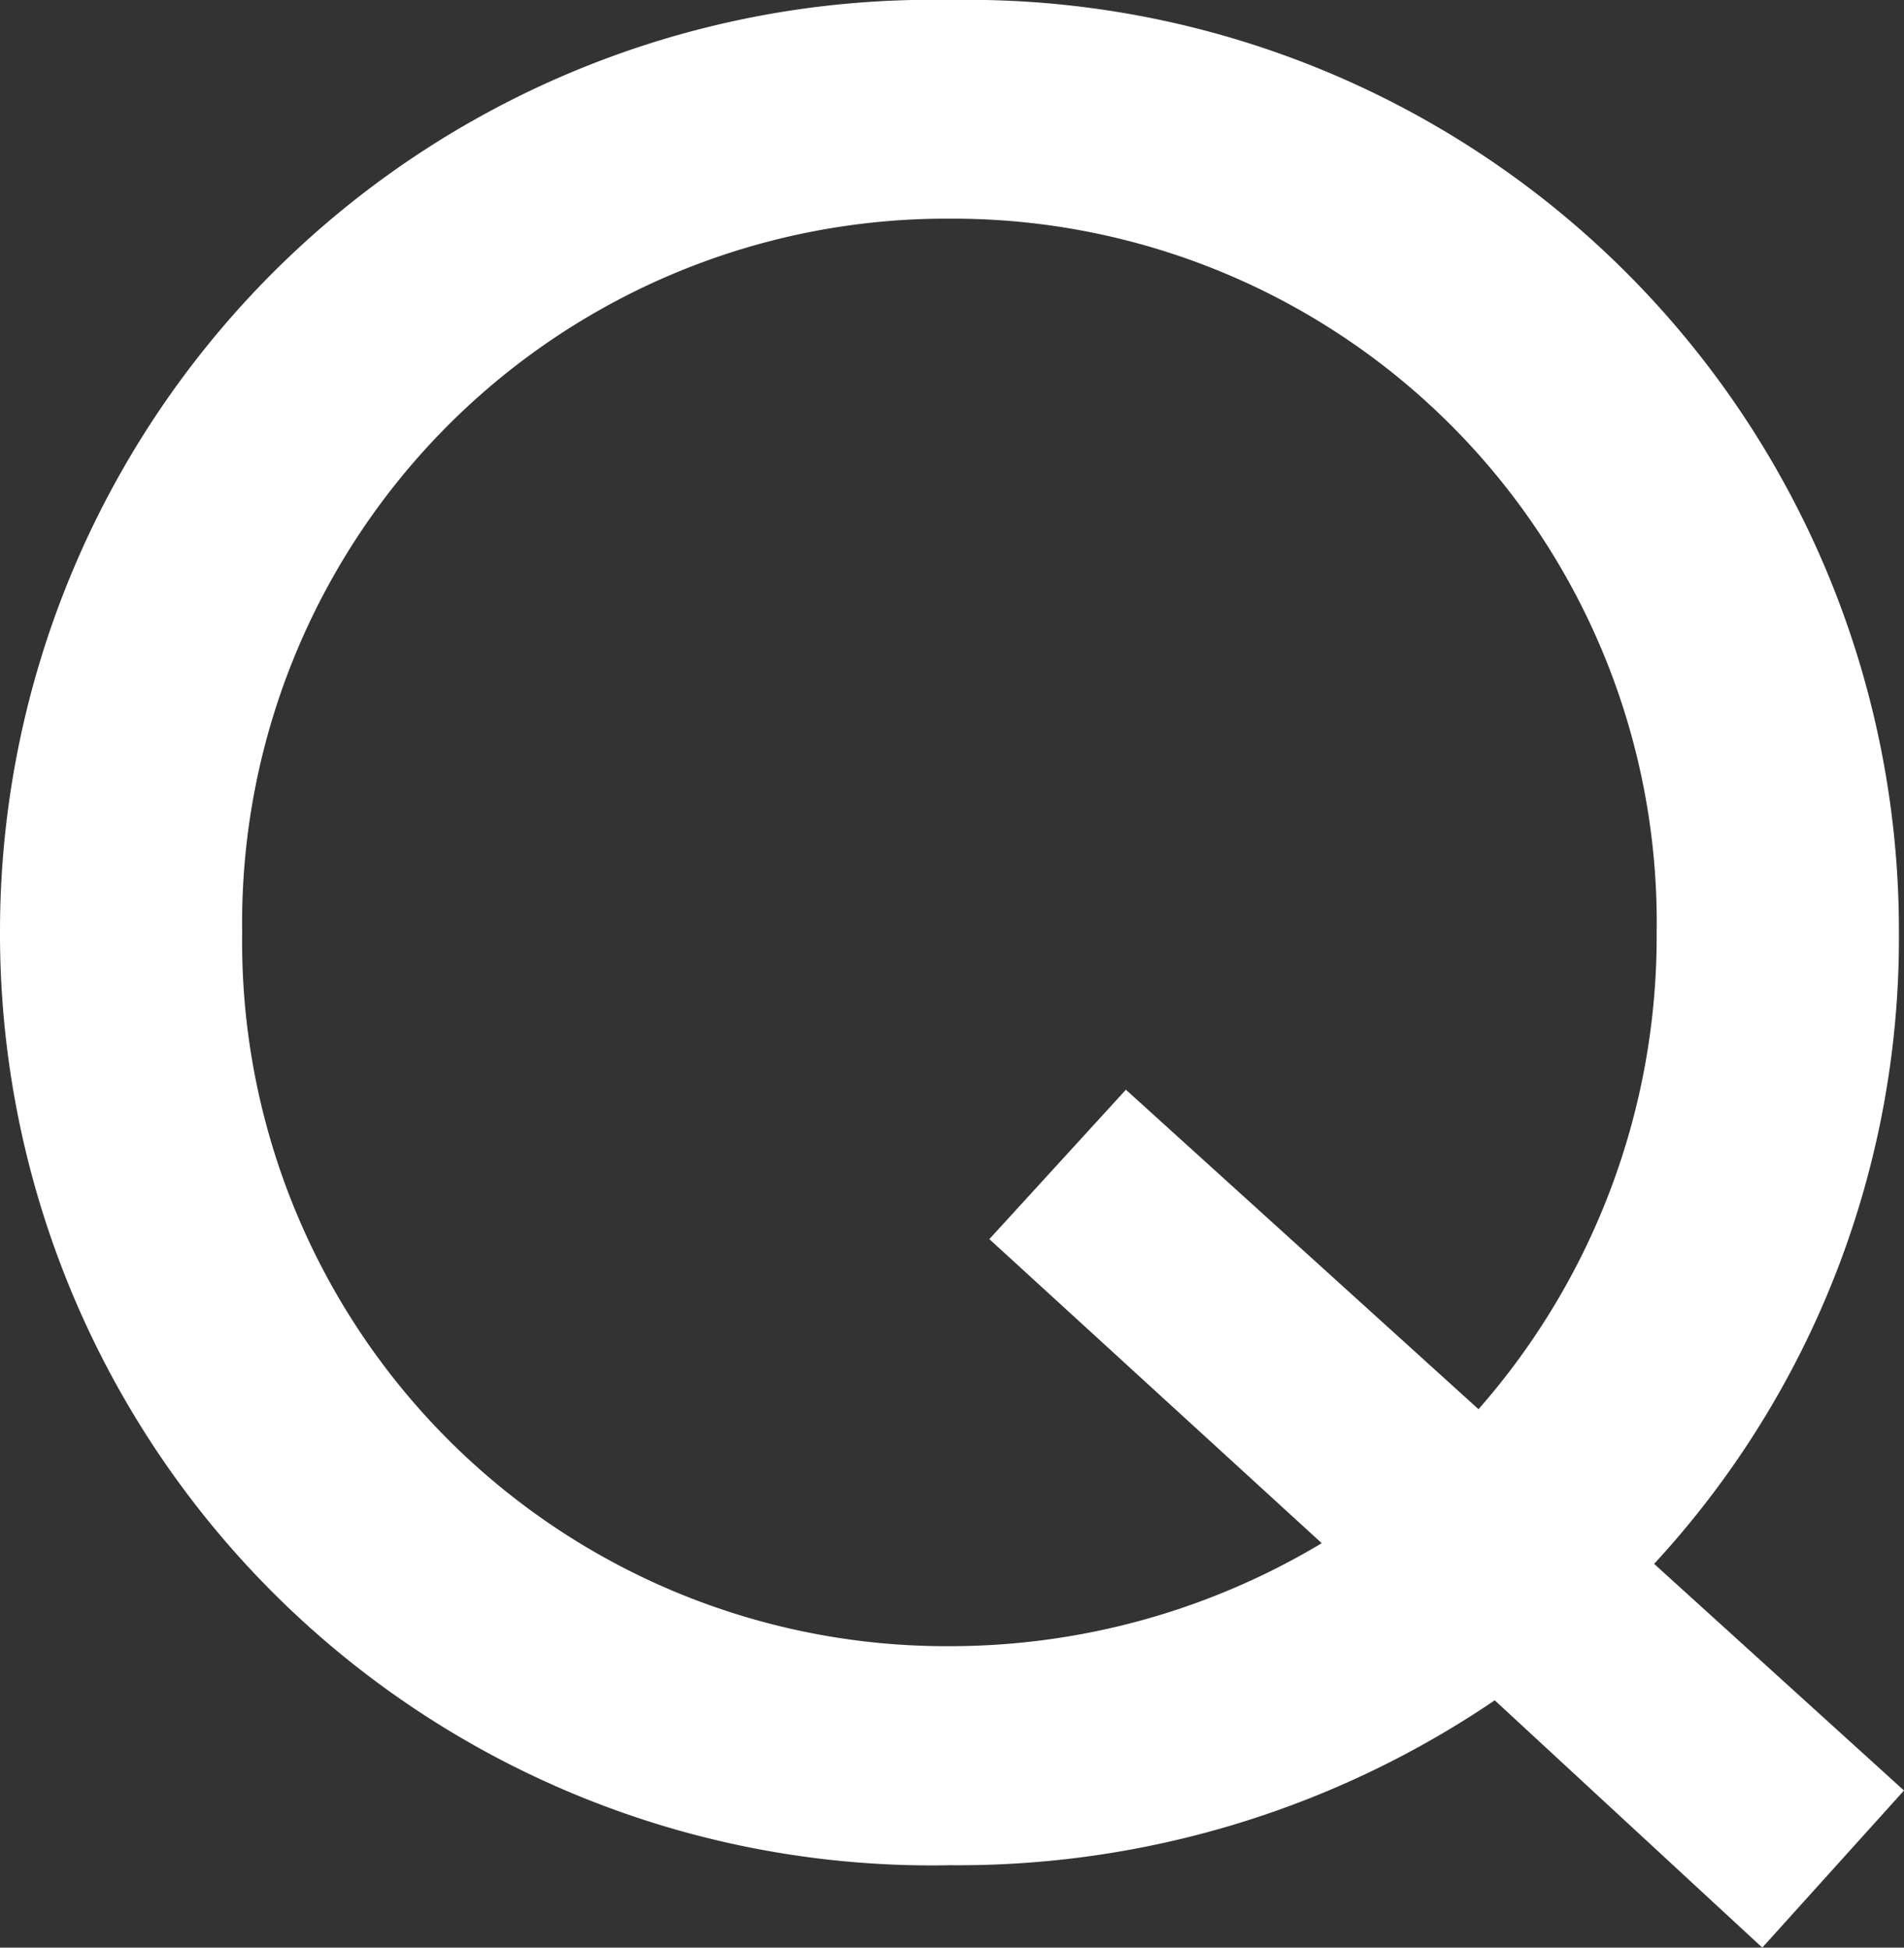
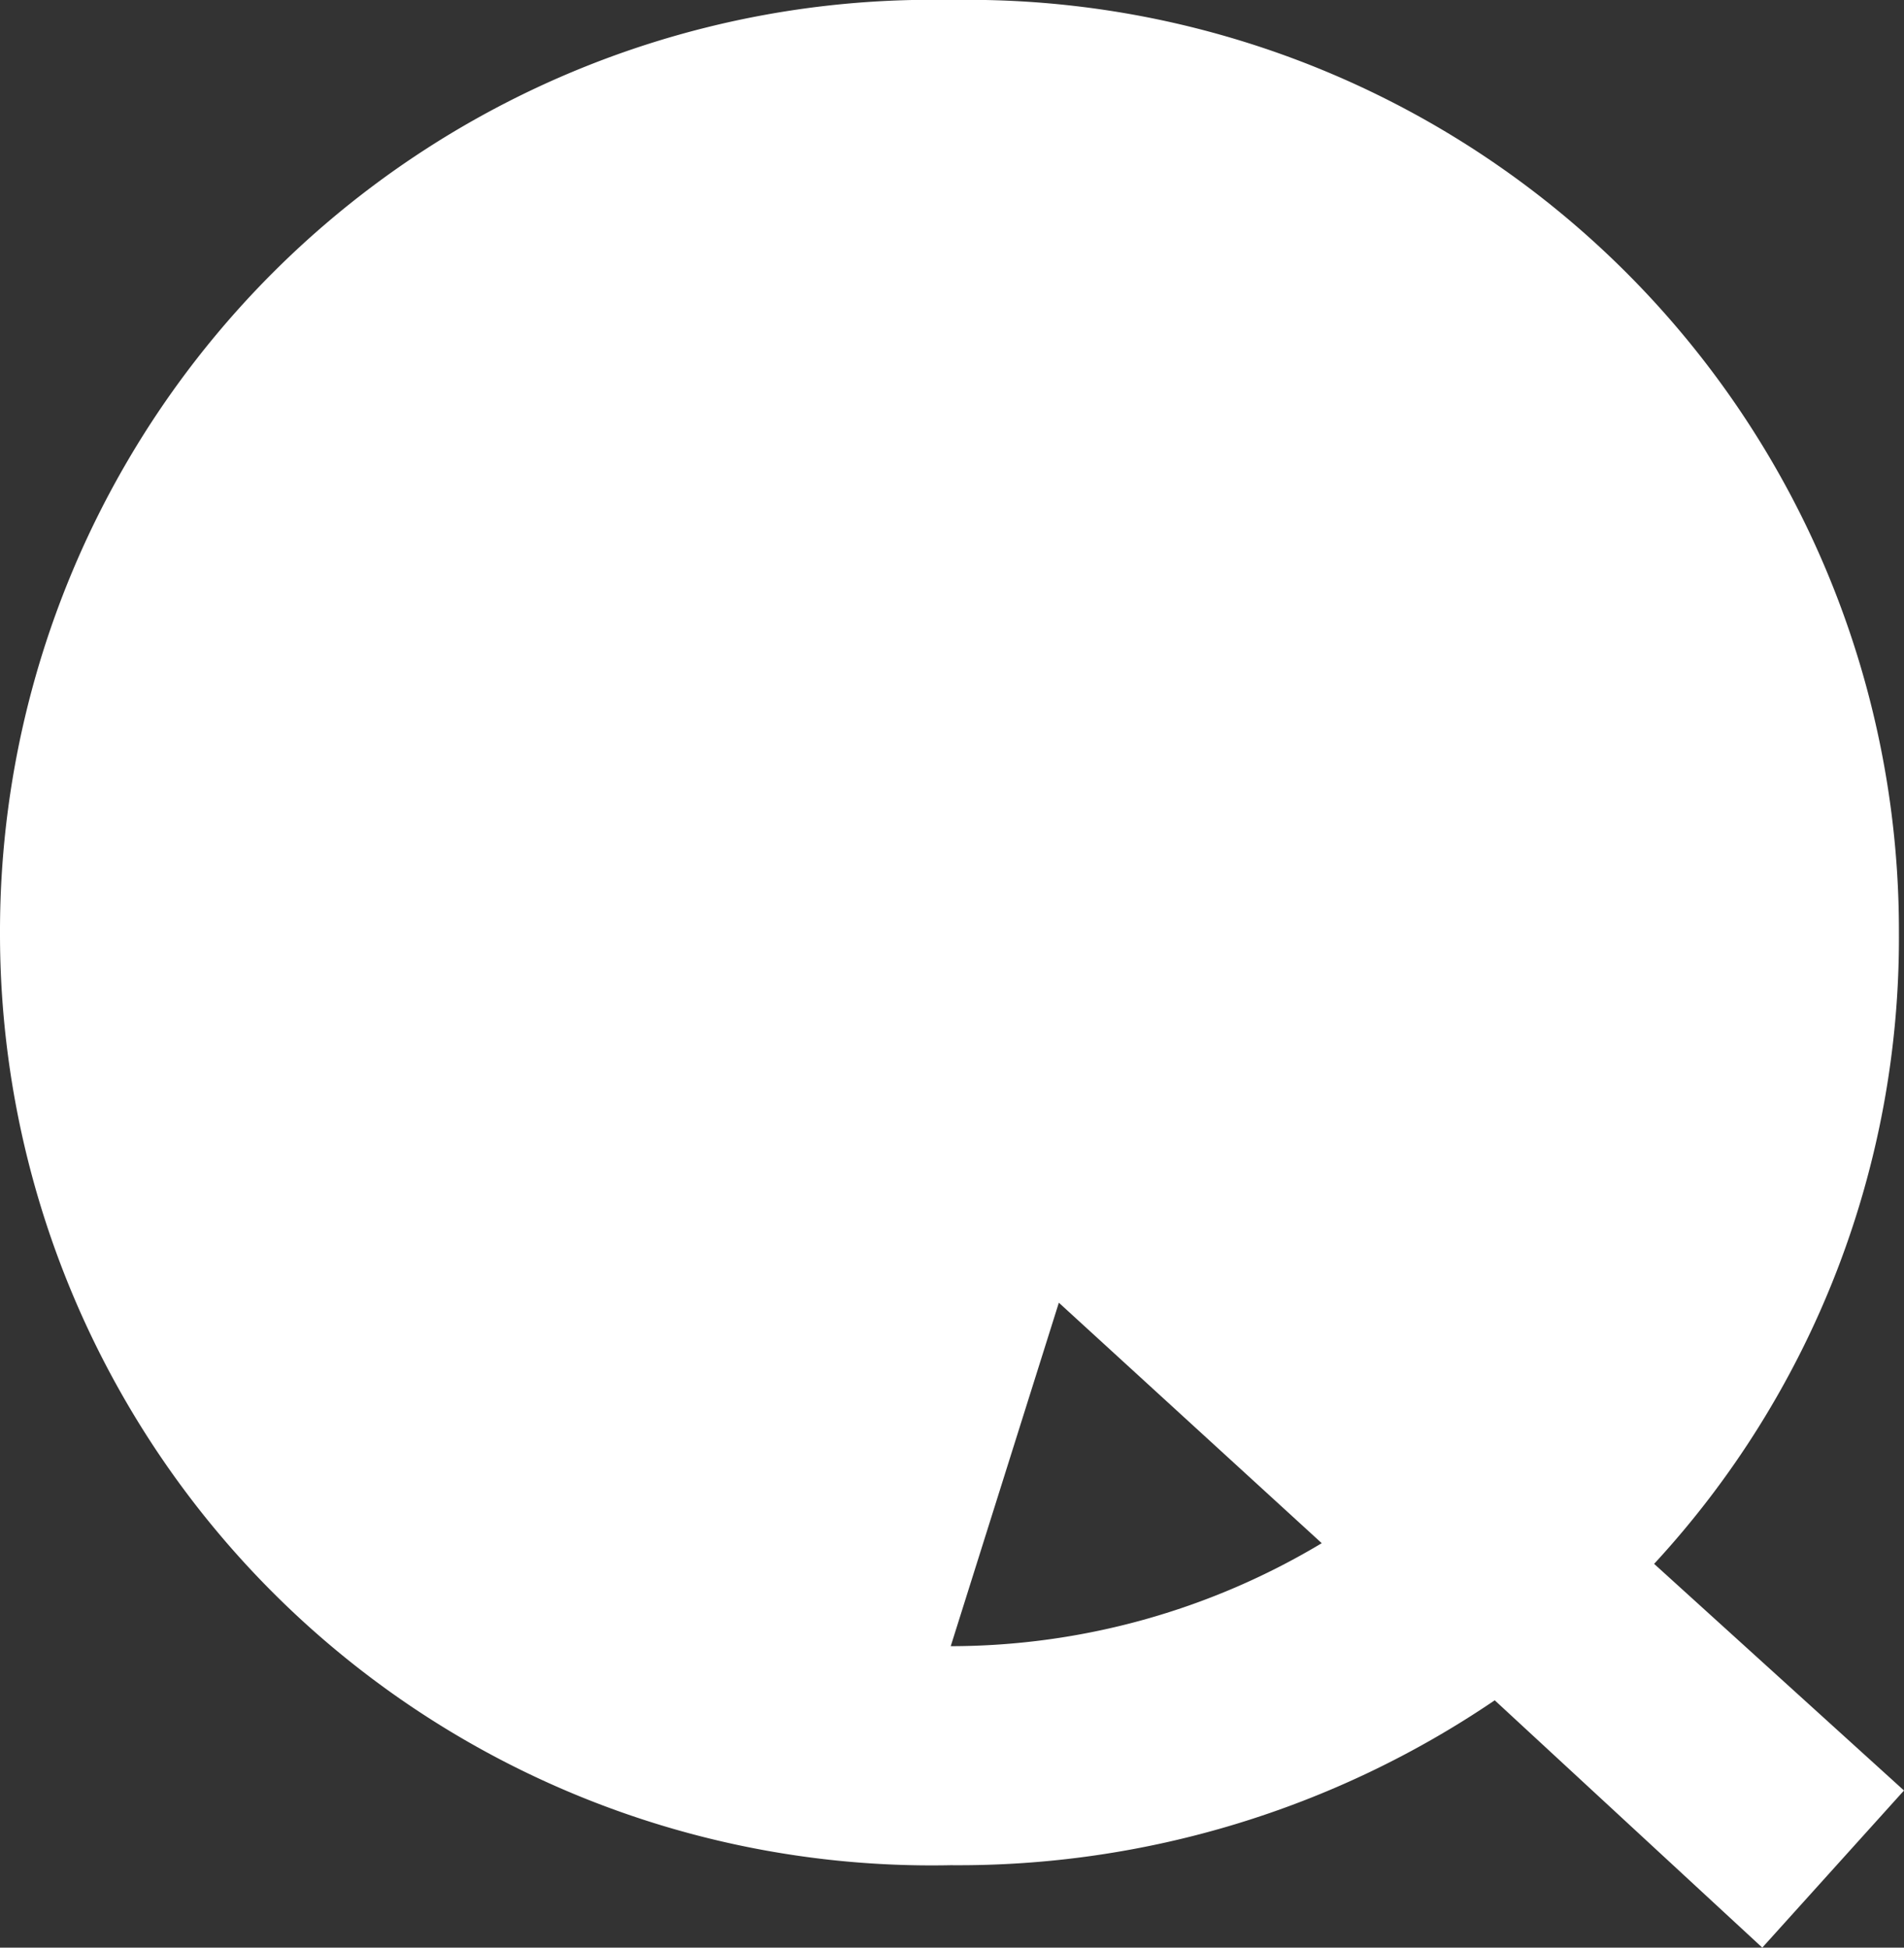
<svg xmlns="http://www.w3.org/2000/svg" width="21" height="21.483" viewBox="0 0 21 21.483">
  <rect x="0" y="0" width="21" height="21.483" fill="#333333" stroke="none" />
-   <path id="icon-q" d="M11.393,1.238l-2.756-2.5a10.173,10.173,0,0,0,2.7-6.962A10.269,10.269,0,0,0,.879-18.512,10.276,10.276,0,0,0-9.607-8.225,10.276,10.276,0,0,0,.879,2.062a10.525,10.525,0,0,0,6-1.819L9.83,2.971ZM.879-.354A7.769,7.769,0,0,1-6.936-8.225,7.769,7.769,0,0,1,.879-16.1,7.763,7.763,0,0,1,8.665-8.225,7.9,7.9,0,0,1,6.7-2.968L2.811-6.492,1.305-4.844,4.971-1.49A7.968,7.968,0,0,1,.879-.354Z" transform="translate(9.607 18.512)" fill="#fff" />
+   <path id="icon-q" d="M11.393,1.238l-2.756-2.5a10.173,10.173,0,0,0,2.7-6.962A10.269,10.269,0,0,0,.879-18.512,10.276,10.276,0,0,0-9.607-8.225,10.276,10.276,0,0,0,.879,2.062a10.525,10.525,0,0,0,6-1.819L9.83,2.971ZM.879-.354L2.811-6.492,1.305-4.844,4.971-1.49A7.968,7.968,0,0,1,.879-.354Z" transform="translate(9.607 18.512)" fill="#fff" />
</svg>